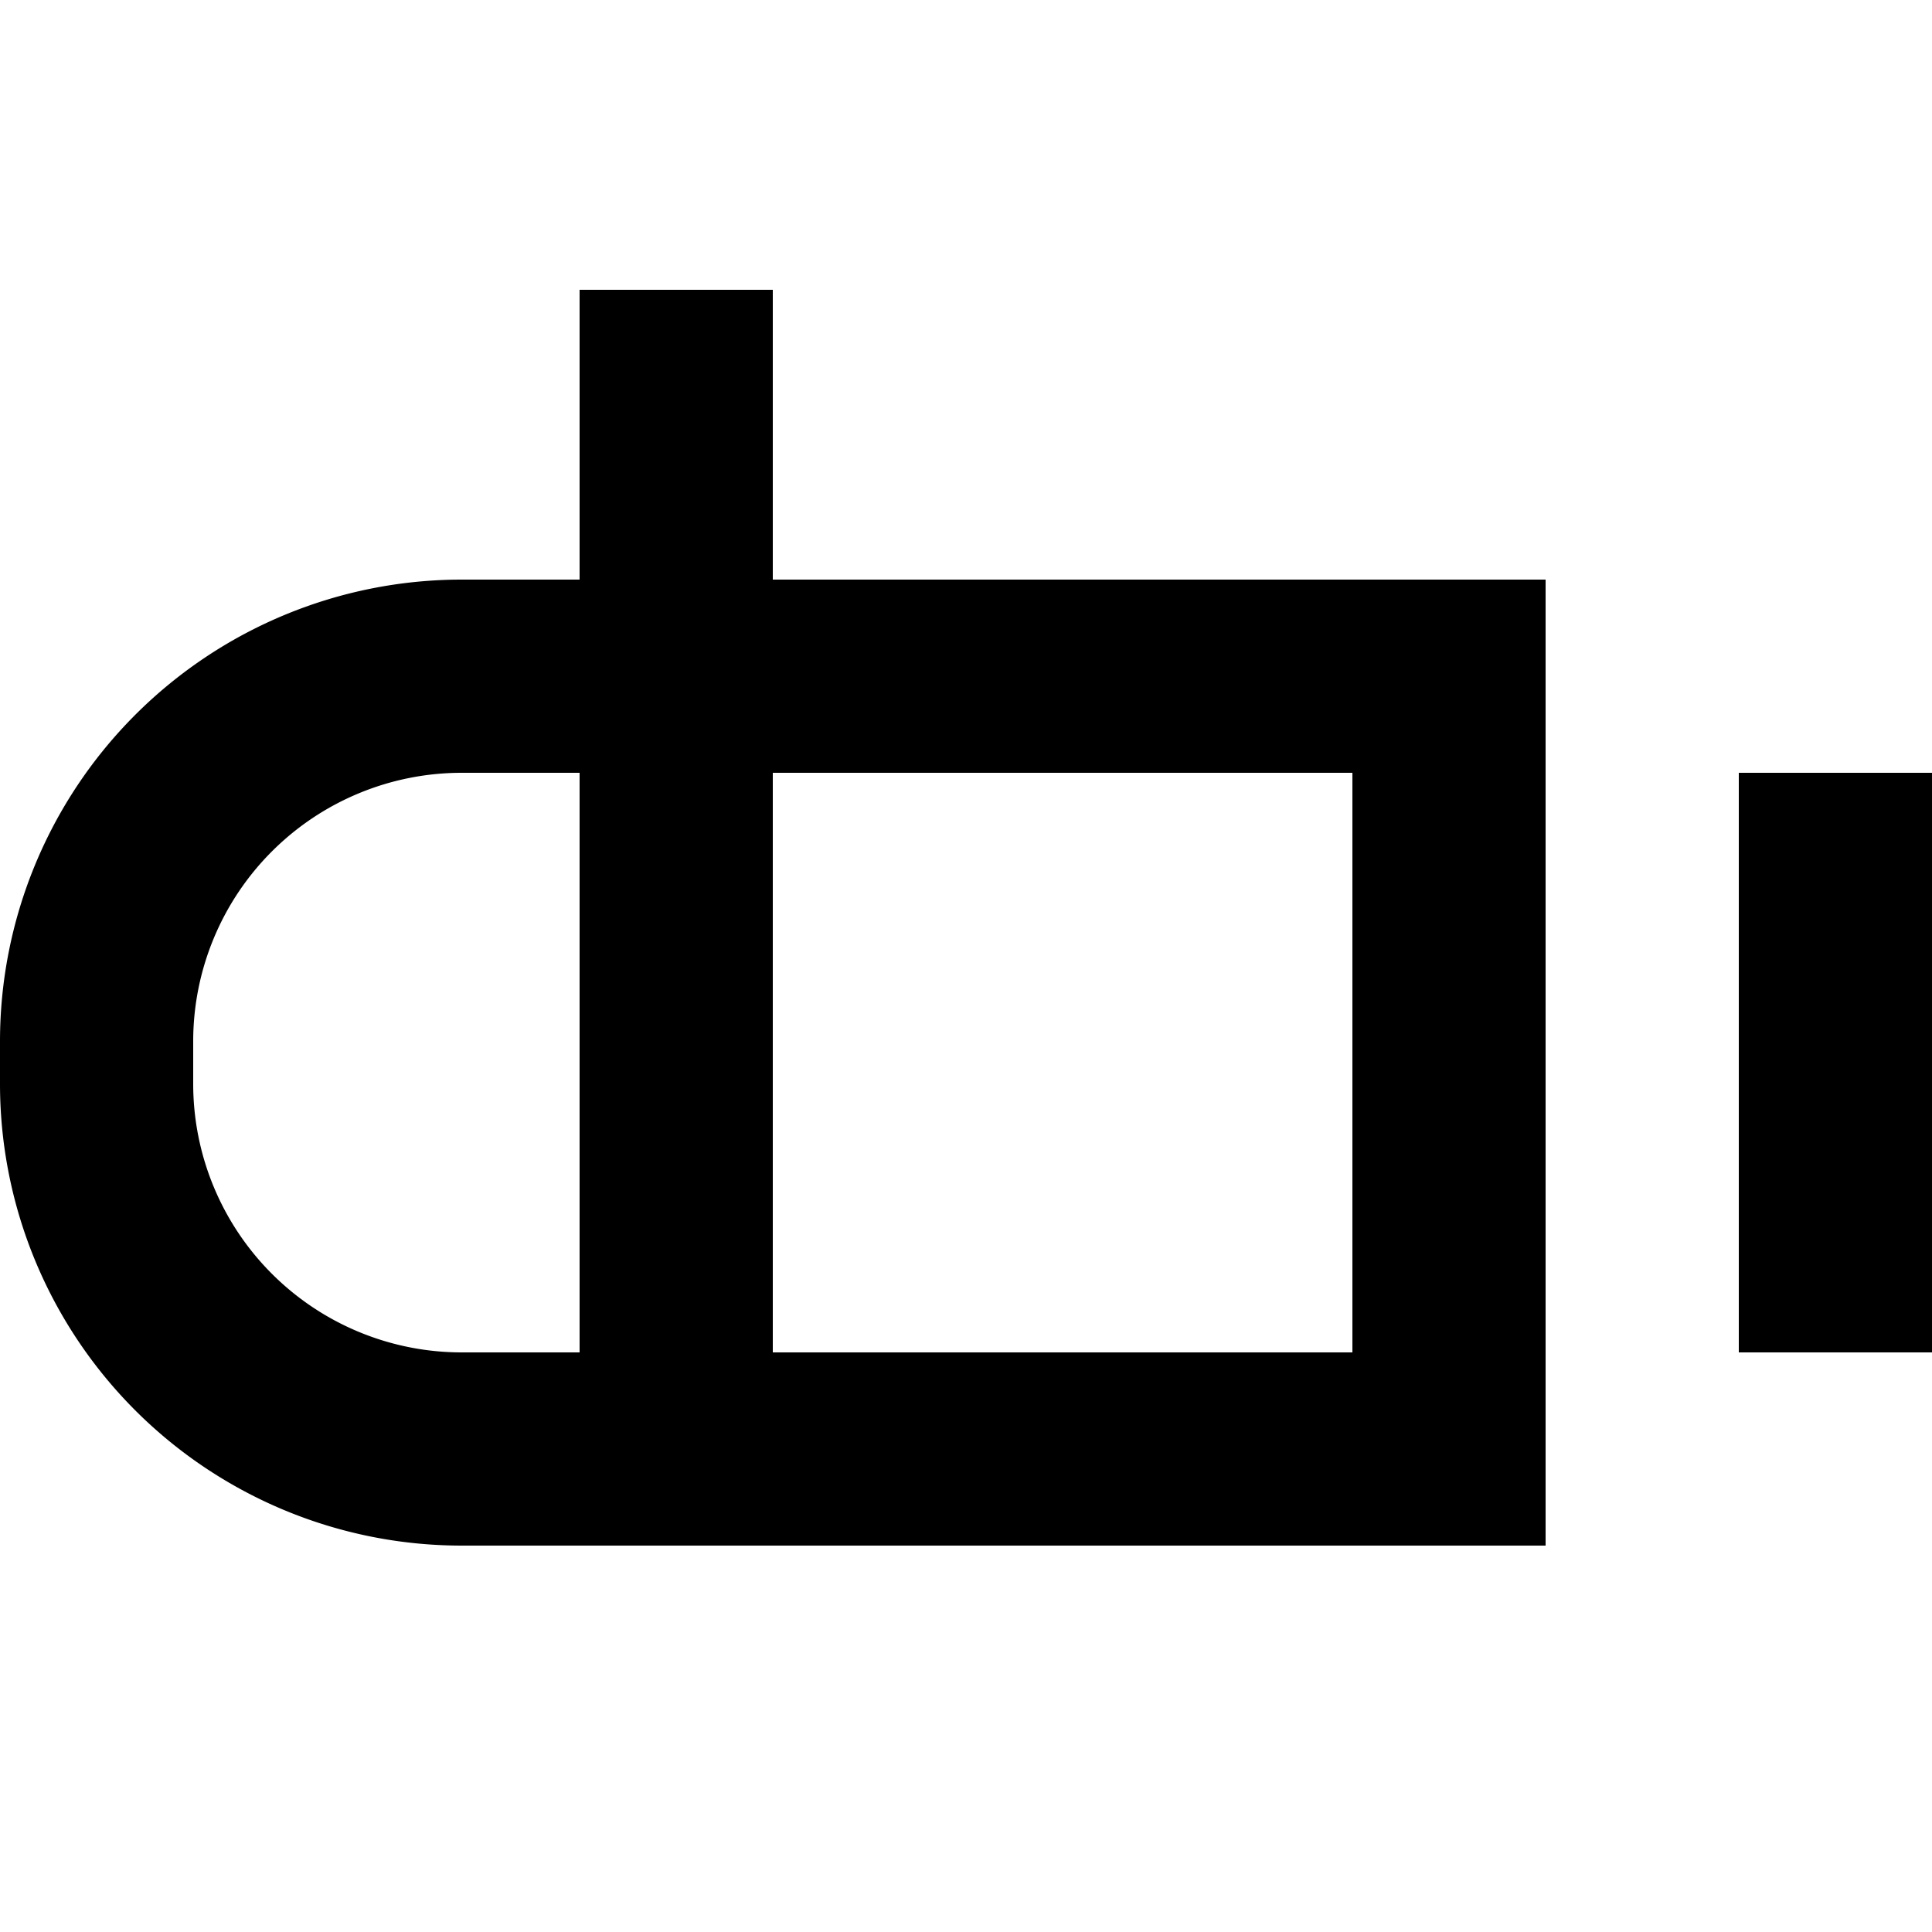
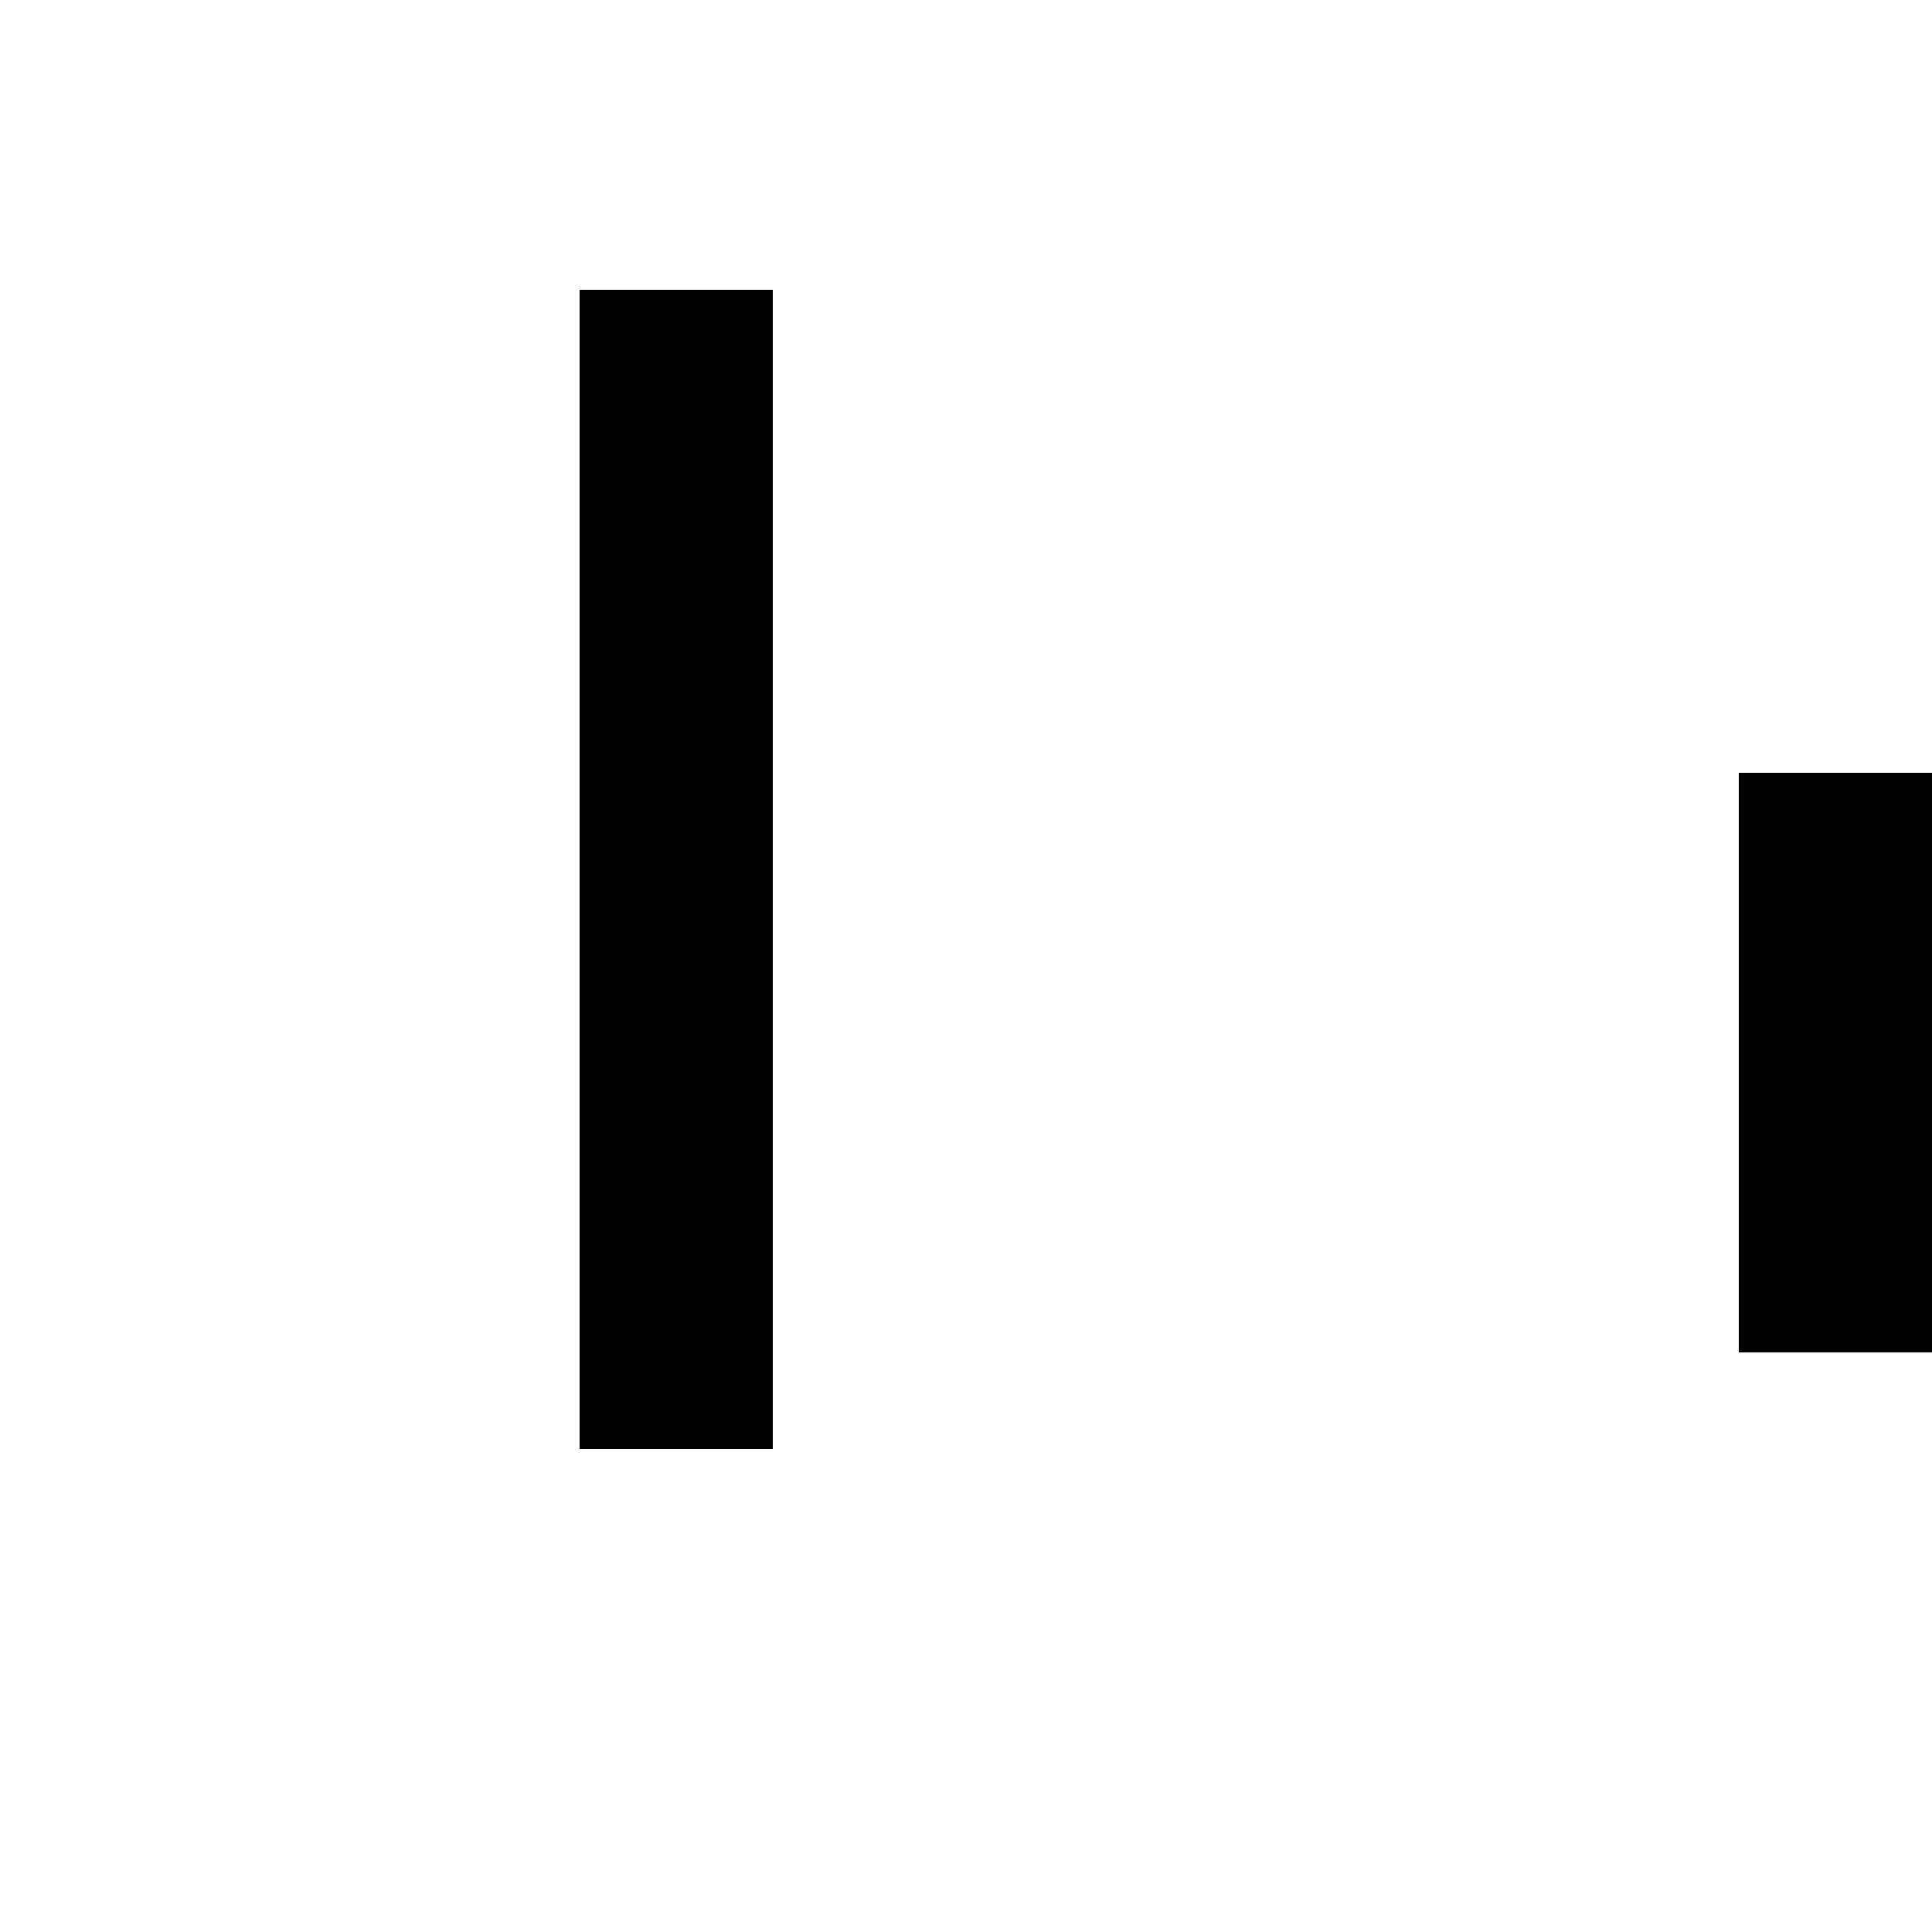
<svg xmlns="http://www.w3.org/2000/svg" id="Calque_1" data-name="Calque 1" viewBox="0 0 20 20">
  <defs>
    <style>.cls-1{fill:none;stroke:#000;stroke-width:2px;}</style>
  </defs>
-   <path class="cls-1" d="M4.78,7H15a0,0,0,0,1,0,0v8a0,0,0,0,1,0,0H4.78A3.78,3.78,0,0,1,1,11.22v-.44A3.78,3.78,0,0,1,4.78,7Z" />
  <line class="cls-1" x1="19" y1="8" x2="19" y2="14" />
  <line class="cls-1" x1="7" y1="15" x2="7" y2="3" />
</svg>